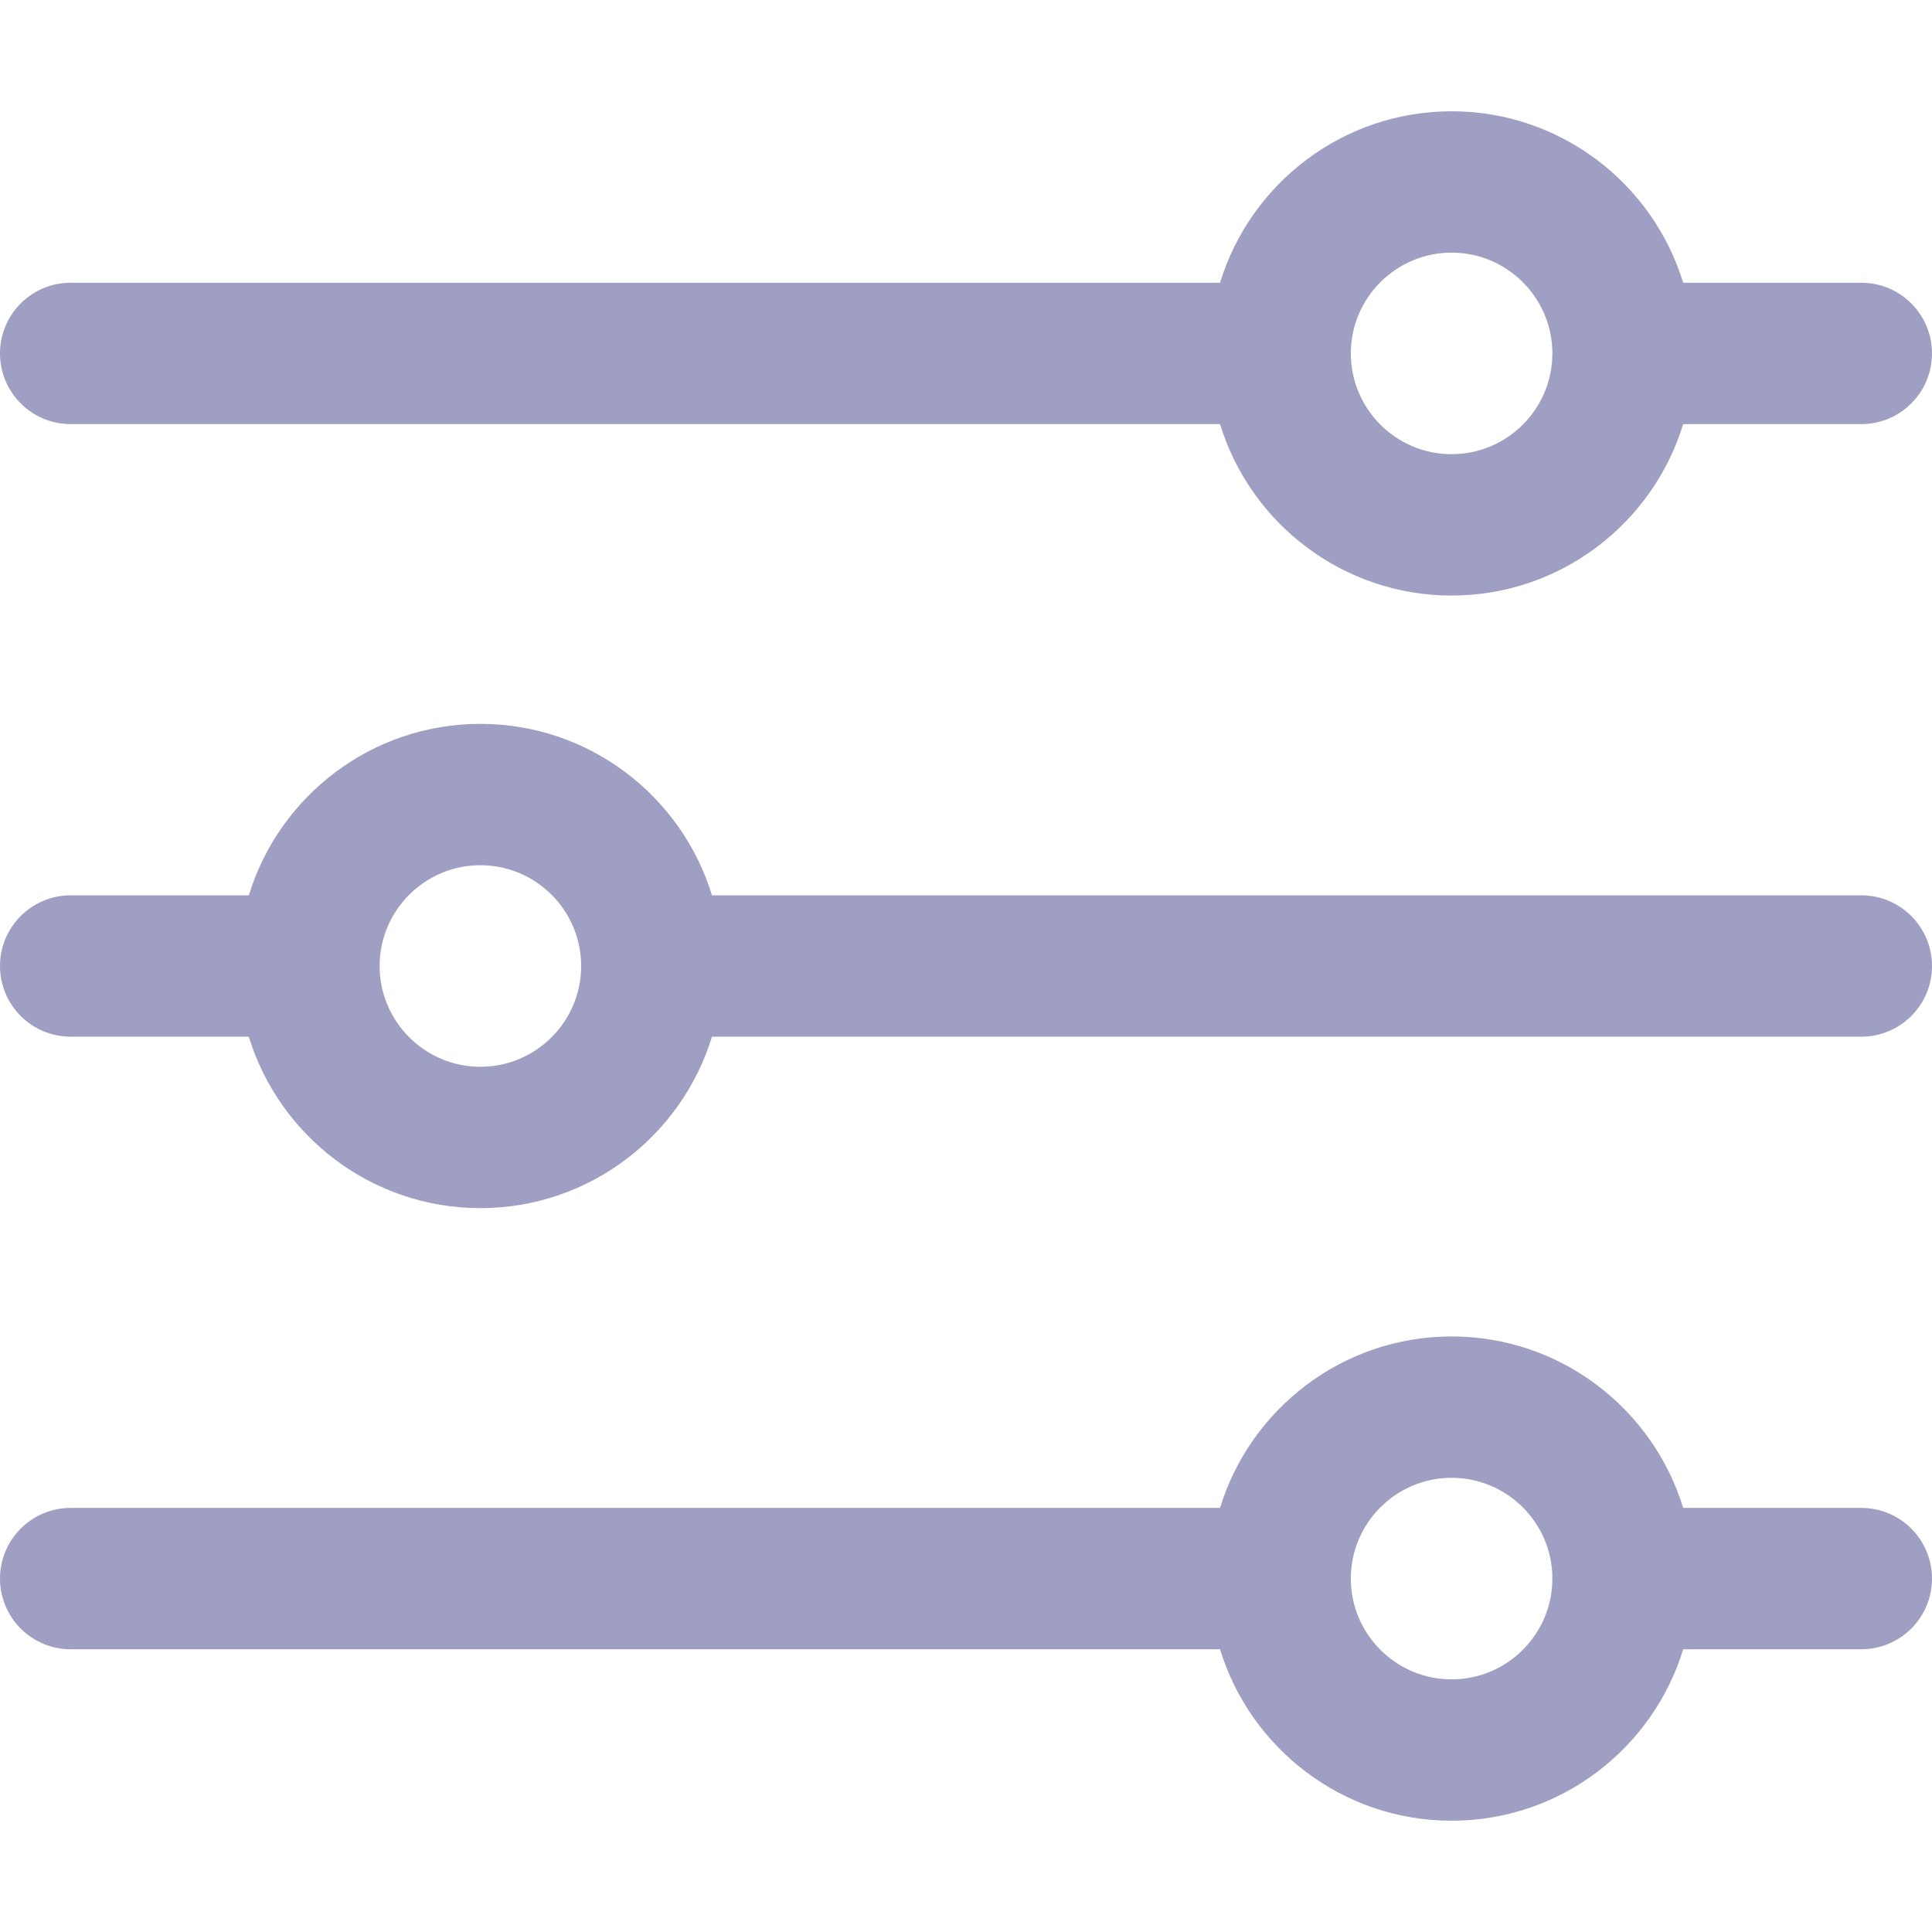
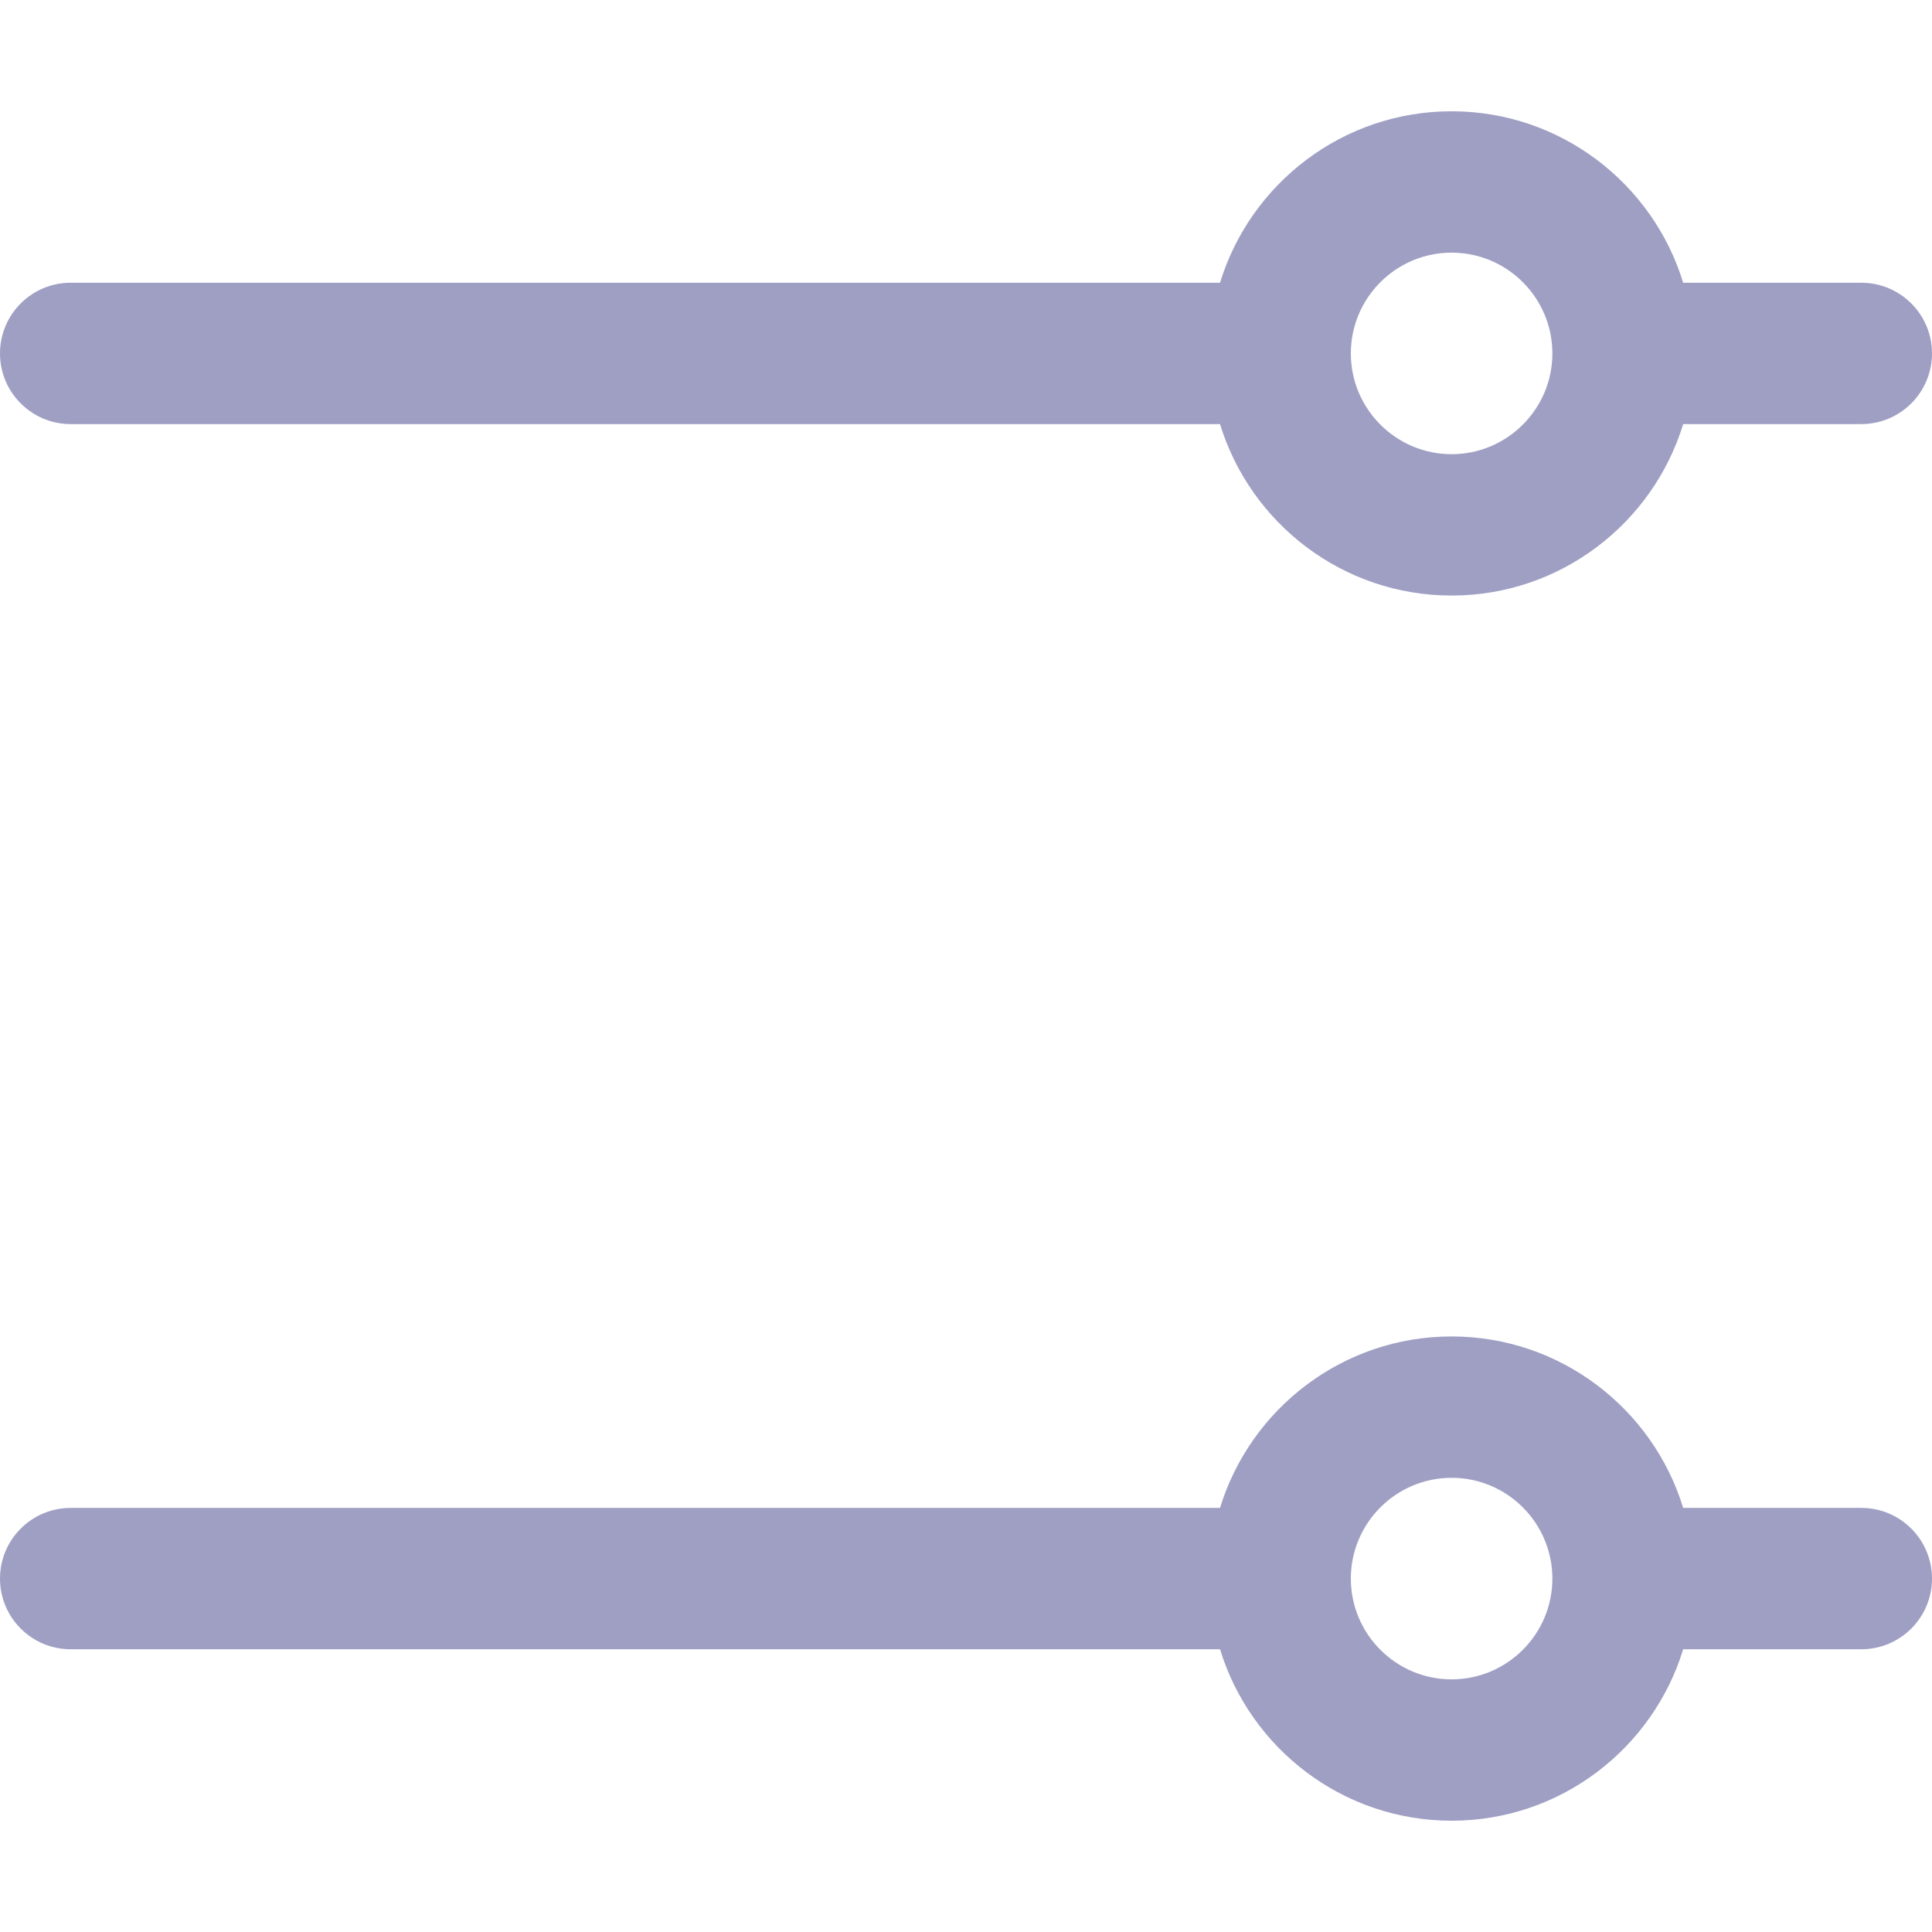
<svg xmlns="http://www.w3.org/2000/svg" enable-background="new 0 0 512 512" height="512" viewBox="0 0 512 512" width="512">
  <g fill="#9f9fc4">
    <path d="m493.268 74.927h-47.206c-8.035-26.273-32.505-45.437-61.371-45.437-28.867 0-53.337 19.164-61.371 45.437h-304.588c-10.345 0-18.732 8.387-18.732 18.731 0 10.345 8.387 18.732 18.732 18.732h304.588c8.035 26.273 32.505 45.437 61.373 45.437s53.337-19.164 61.37-45.437h47.206c10.345 0 18.732-8.387 18.732-18.732-.001-10.344-8.388-18.731-18.733-18.731zm-108.577 45.437c-14.724 0-26.705-11.98-26.705-26.705 0-14.726 11.981-26.705 26.705-26.705 14.726 0 26.704 11.98 26.704 26.705s-11.98 26.705-26.704 26.705z" />
-     <path d="m493.268 237.268h-304.587c-8.035-26.273-32.505-45.437-61.373-45.437s-53.337 19.164-61.37 45.437h-47.206c-10.345 0-18.732 8.387-18.732 18.732s8.387 18.732 18.732 18.732h47.206c8.035 26.273 32.505 45.437 61.371 45.437 28.867 0 53.338-19.164 61.373-45.437h304.586c10.345 0 18.732-8.387 18.732-18.732s-8.387-18.732-18.732-18.732zm-365.959 45.437c-14.726 0-26.704-11.98-26.704-26.705s11.98-26.705 26.704-26.705 26.705 11.98 26.705 26.705-11.98 26.705-26.705 26.705z" />
    <path d="m493.268 399.61h-47.206c-8.035-26.273-32.505-45.437-61.371-45.437-28.867 0-53.337 19.164-61.371 45.437h-304.588c-10.345 0-18.732 8.387-18.732 18.731 0 10.345 8.387 18.732 18.732 18.732h304.588c8.035 26.273 32.505 45.437 61.373 45.437s53.337-19.164 61.371-45.437h47.205c10.345 0 18.732-8.387 18.732-18.732-.001-10.344-8.388-18.731-18.733-18.731zm-108.577 45.437c-14.726 0-26.705-11.979-26.705-26.705s11.98-26.705 26.705-26.705 26.704 11.98 26.704 26.705-11.979 26.705-26.704 26.705z" />
  </g>
</svg>